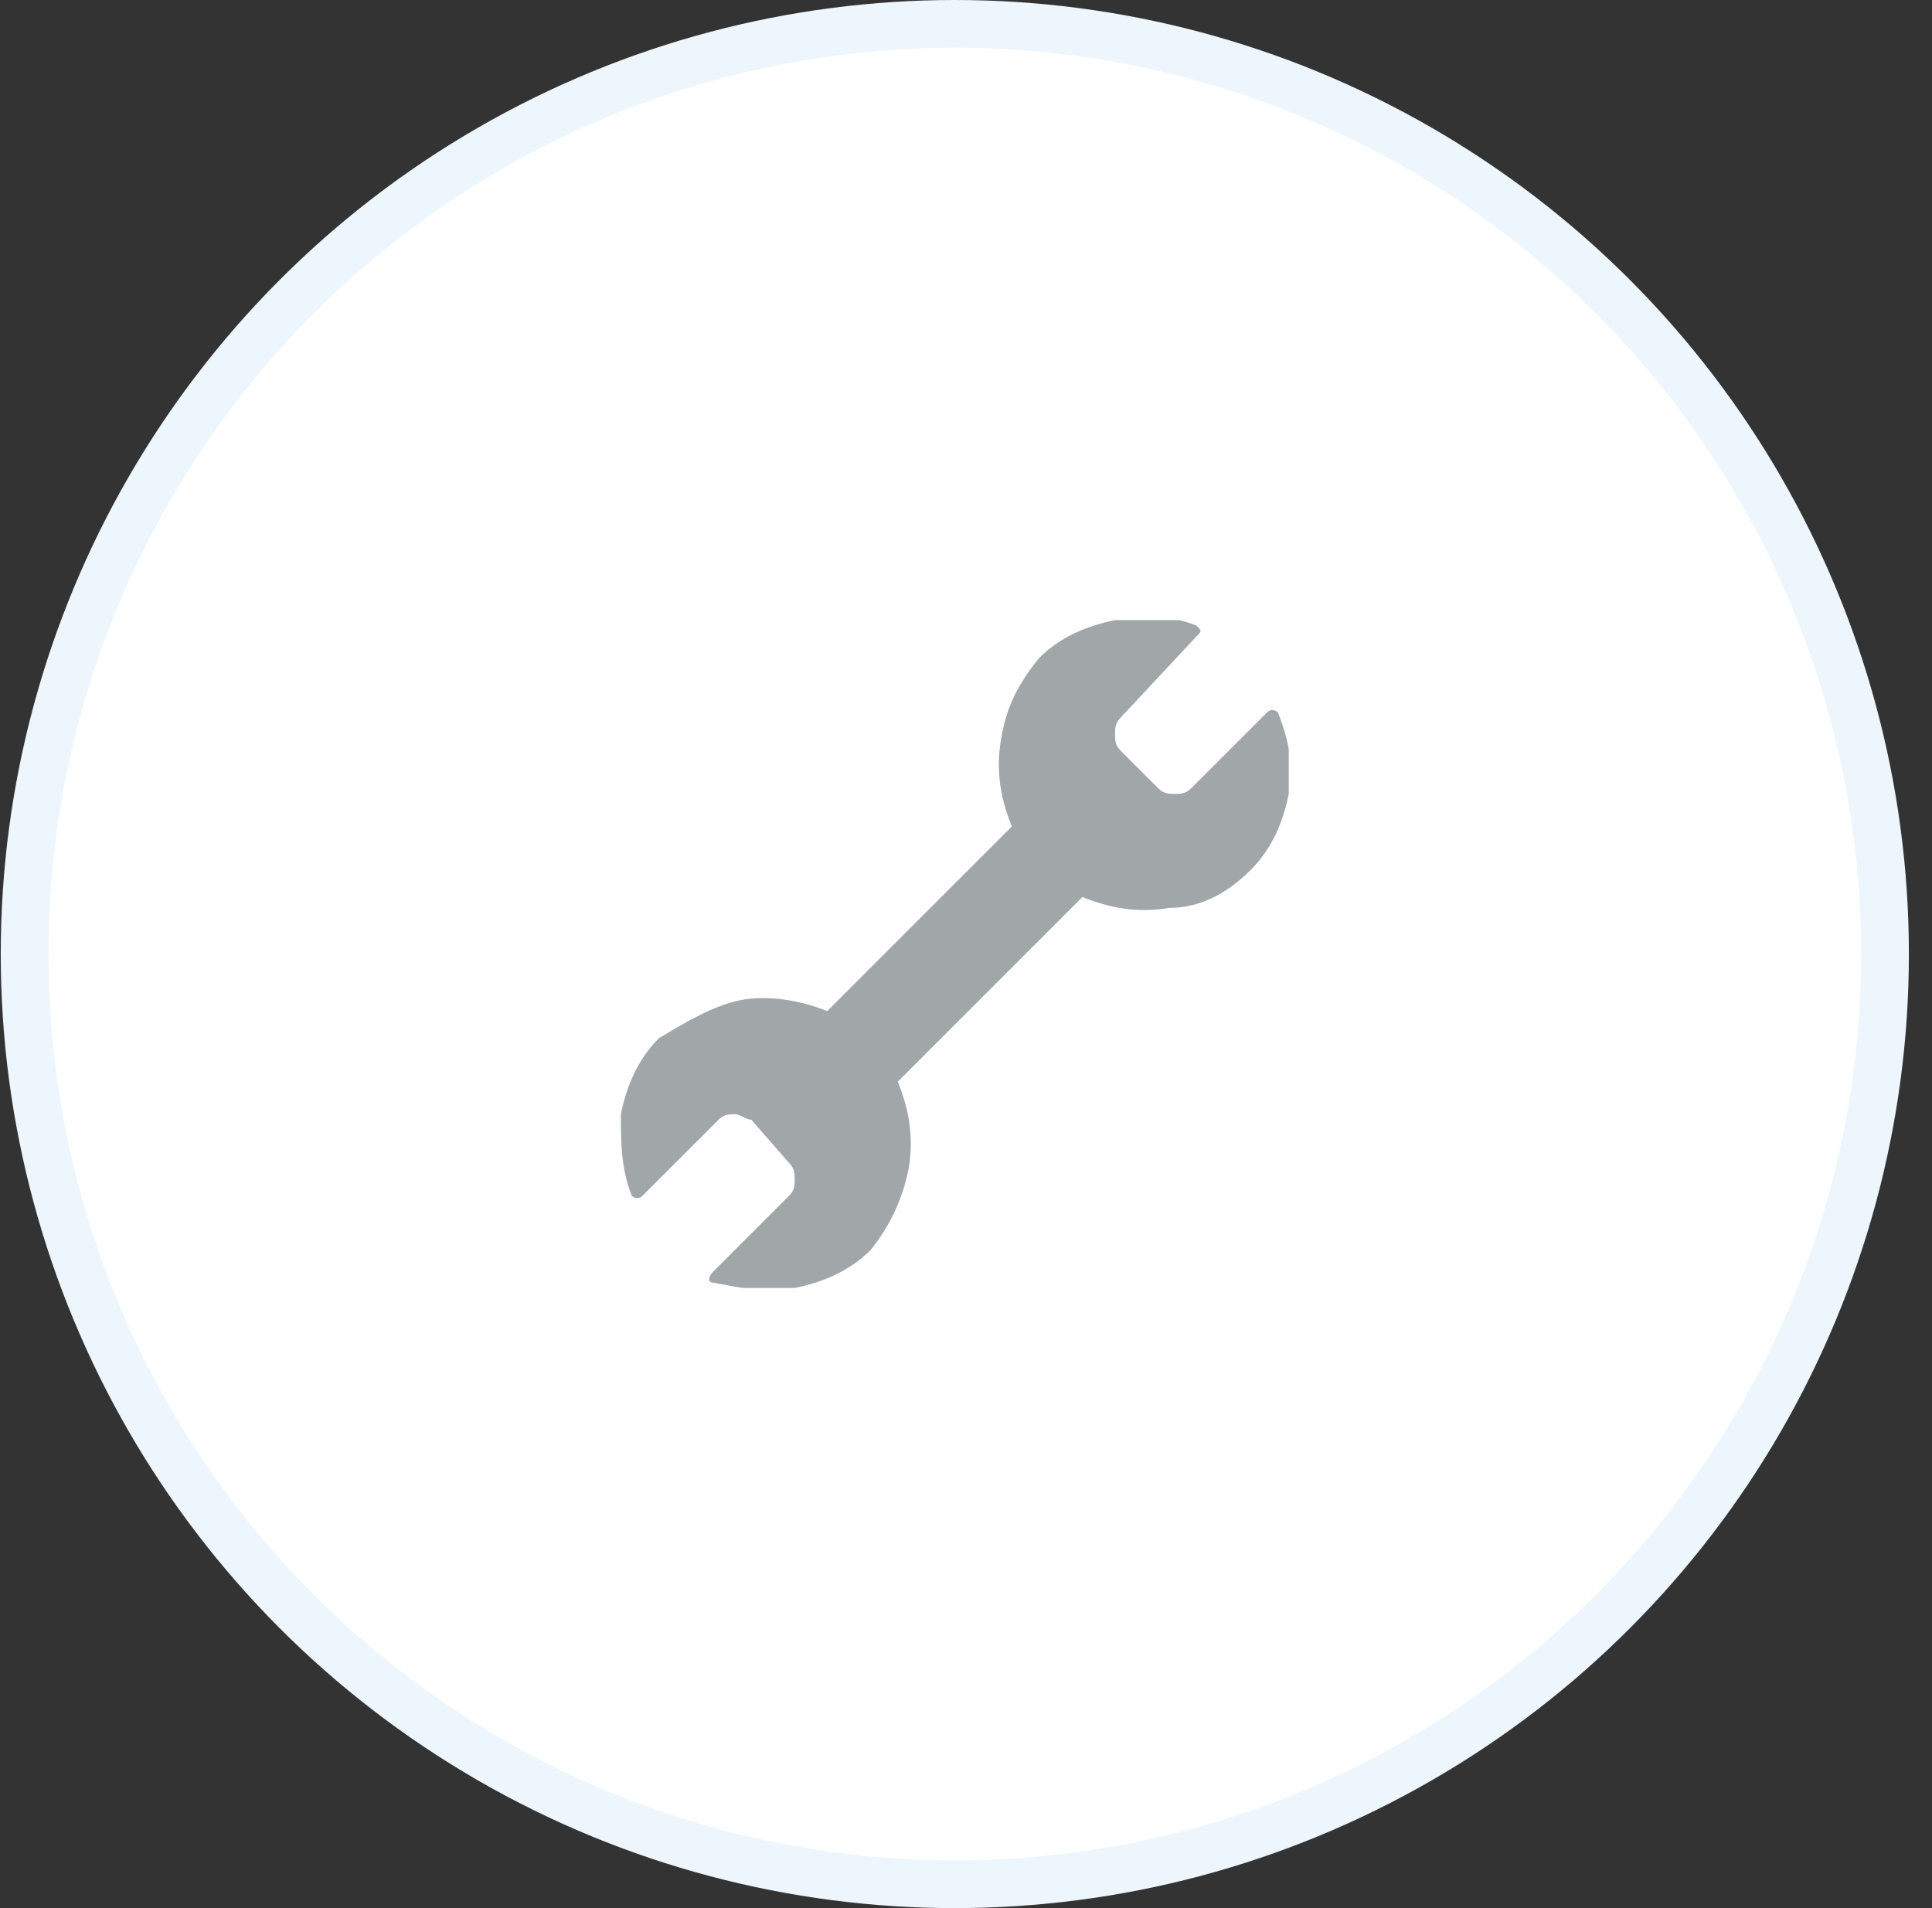
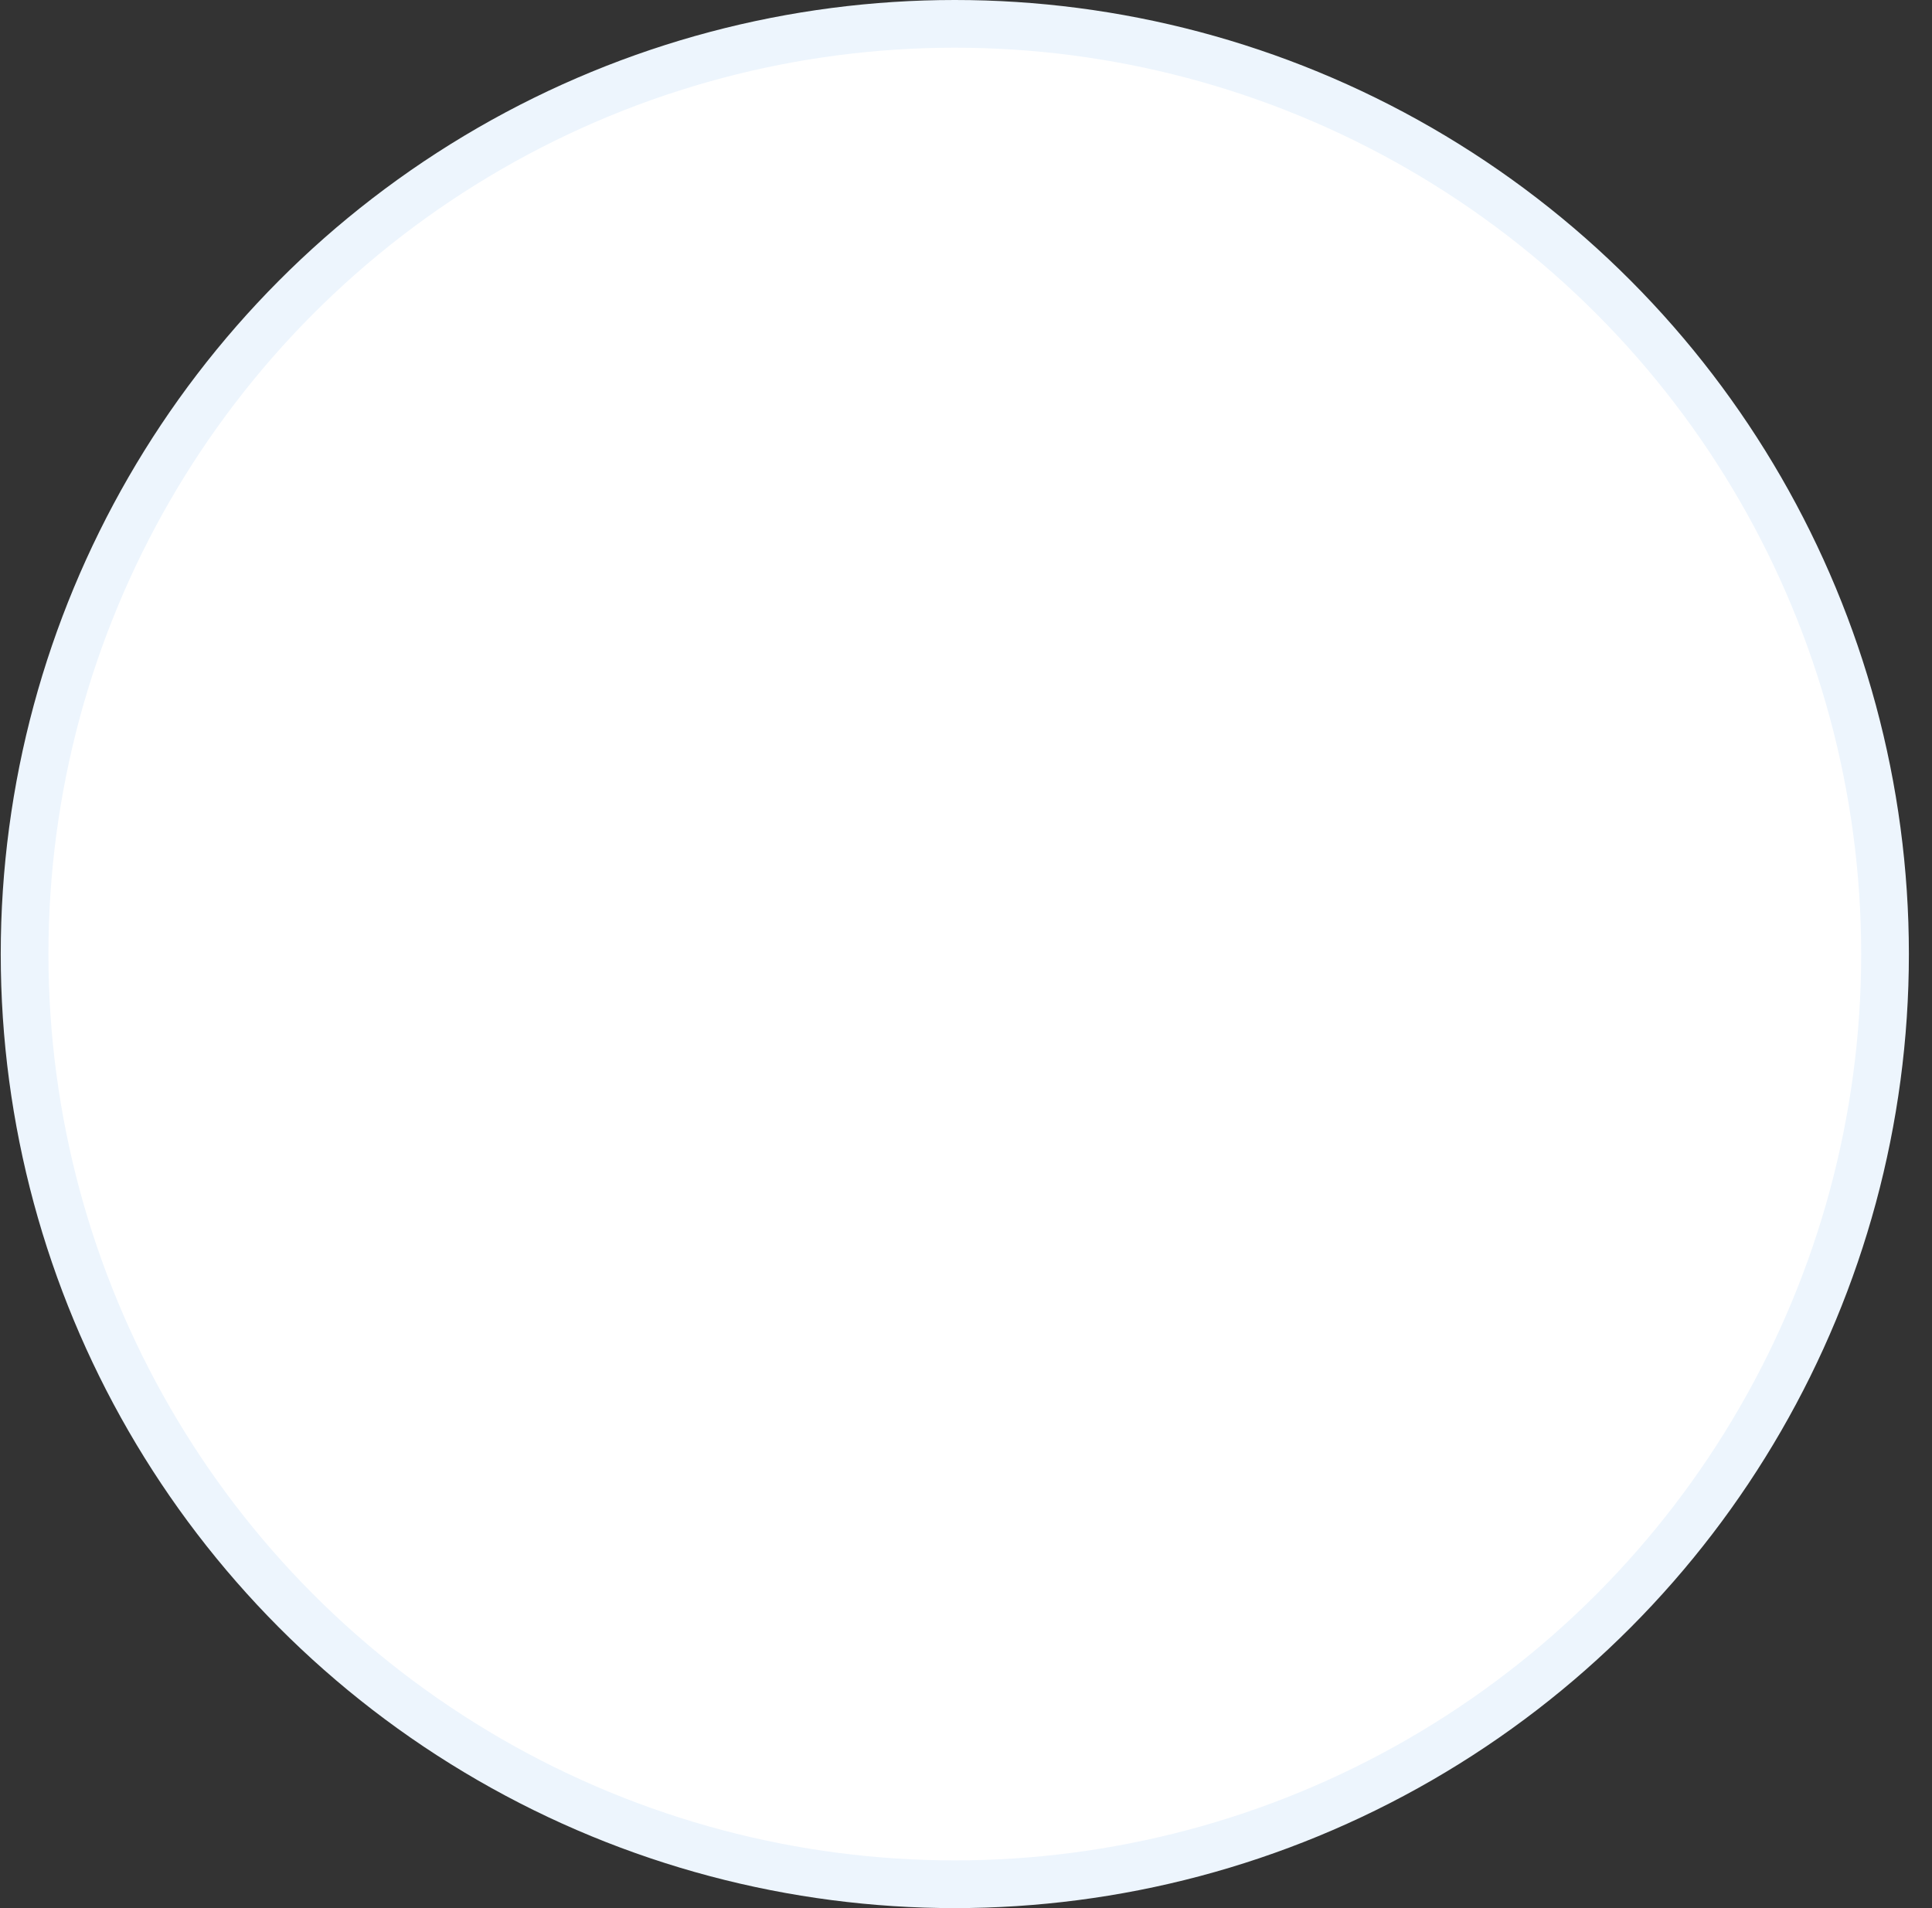
<svg xmlns="http://www.w3.org/2000/svg" width="81" height="80" viewBox="0 0 81 80" fill="none">
  <rect x="0" y="0" width="81" height="80" fill="#333333" stroke="none" />
  <circle cx="40.031" cy="40" r="39" fill="white" stroke="#EDF5FD" stroke-width="2" />
  <g clip-path="url(#clip0)">
    <path d="M54.031 33.285C53.804 34.423 53.348 35.561 52.438 36.472C51.527 37.383 50.389 38.065 49.023 38.065C47.657 38.293 46.519 38.065 45.381 37.61L37.641 45.35C38.096 46.488 38.324 47.626 38.096 48.992C37.869 50.13 37.413 51.269 36.503 52.407C35.592 53.317 34.454 53.773 33.316 54C32.178 54.228 31.039 54 29.901 53.773C29.674 53.773 29.674 53.545 29.901 53.317L33.088 50.13C33.316 49.903 33.316 49.675 33.316 49.447C33.316 49.22 33.316 48.992 33.088 48.765L31.495 46.943C31.267 46.943 31.039 46.716 30.812 46.716C30.584 46.716 30.357 46.716 30.129 46.943L26.942 50.13C26.714 50.358 26.486 50.13 26.486 50.13C26.031 48.992 26.031 47.854 26.031 46.716C26.259 45.578 26.714 44.439 27.625 43.529C28.763 42.846 29.901 42.163 31.039 41.935C32.178 41.708 33.543 41.935 34.682 42.391L42.422 34.651C41.966 33.513 41.739 32.374 41.966 31.009C42.194 29.643 42.649 28.732 43.56 27.594C44.47 26.683 45.608 26.228 46.747 26C47.885 25.773 49.023 25.773 50.161 26.228C50.389 26.456 50.389 26.456 50.161 26.683L46.974 30.098C46.747 30.326 46.747 30.553 46.747 30.781C46.747 31.009 46.747 31.236 46.974 31.464L48.568 33.057C48.795 33.285 49.023 33.285 49.251 33.285C49.478 33.285 49.706 33.285 49.934 33.057L53.121 29.87C53.348 29.643 53.576 29.87 53.576 29.87C54.031 31.009 54.259 32.147 54.031 33.285Z" fill="#A1A6A8" />
  </g>
  <defs>
    <clipPath id="clip0">
-       <rect width="28" height="28" fill="white" transform="translate(26.031 26)" />
-     </clipPath>
+       </clipPath>
  </defs>
</svg>